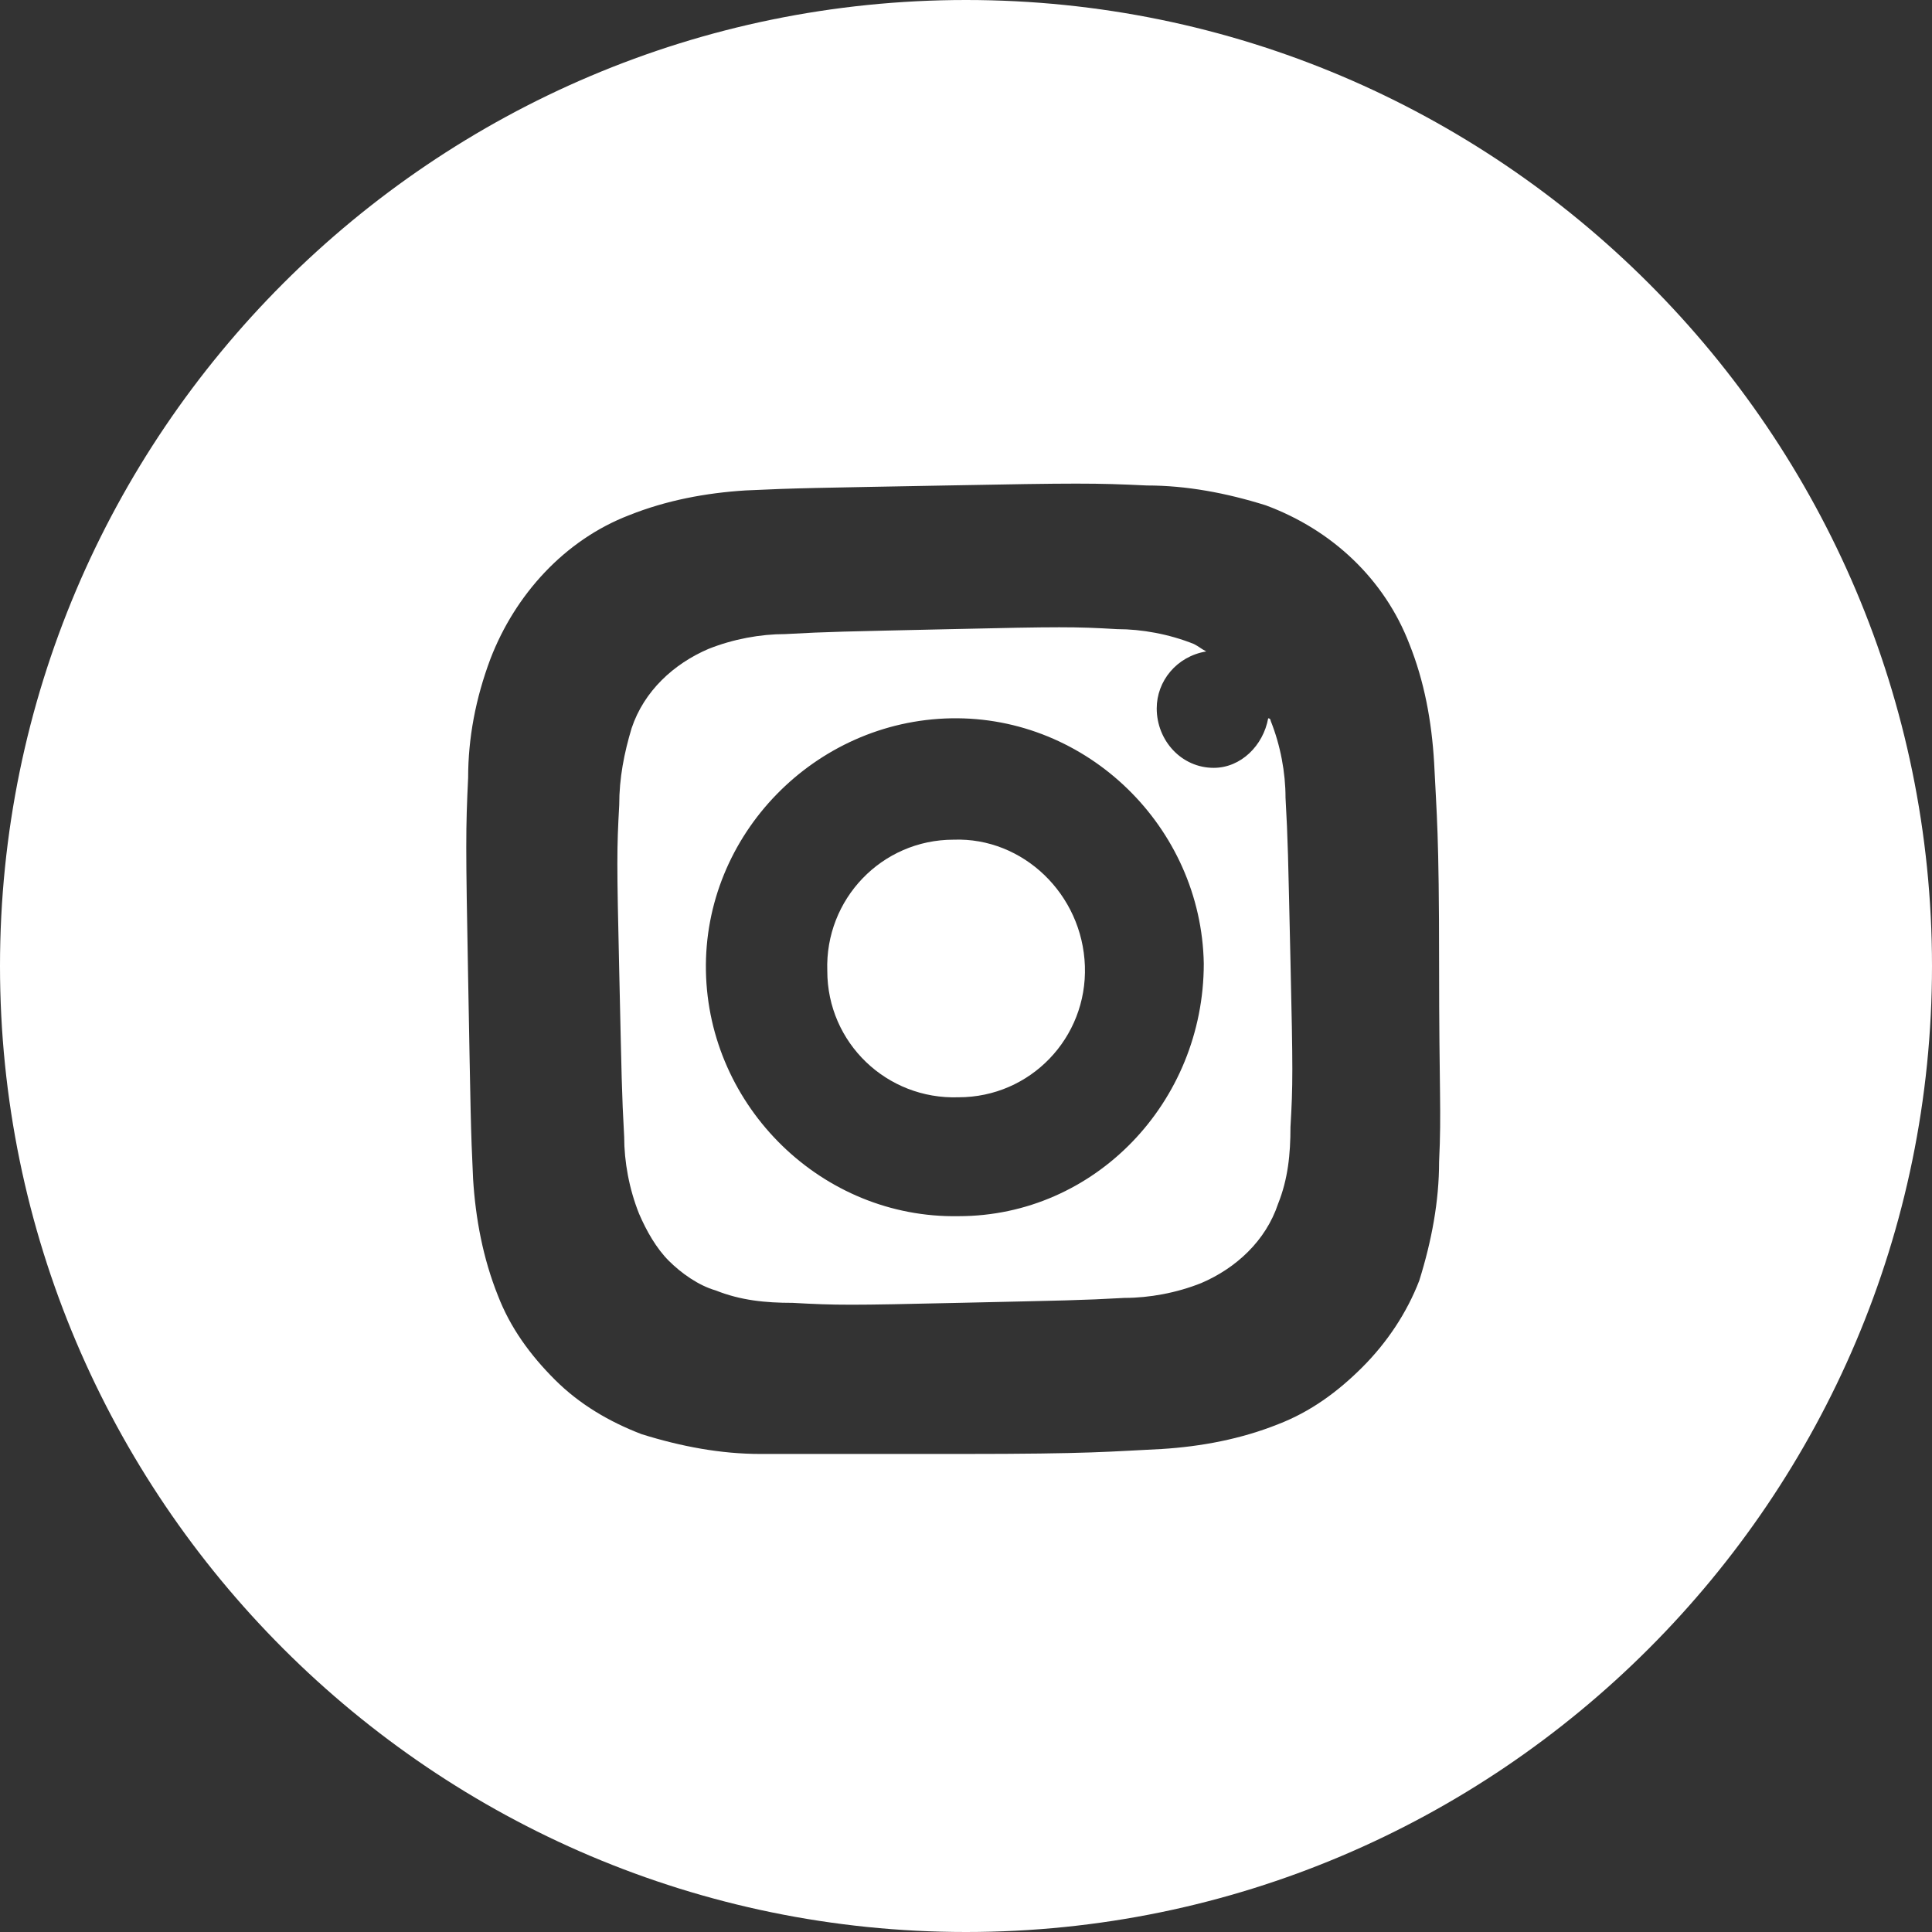
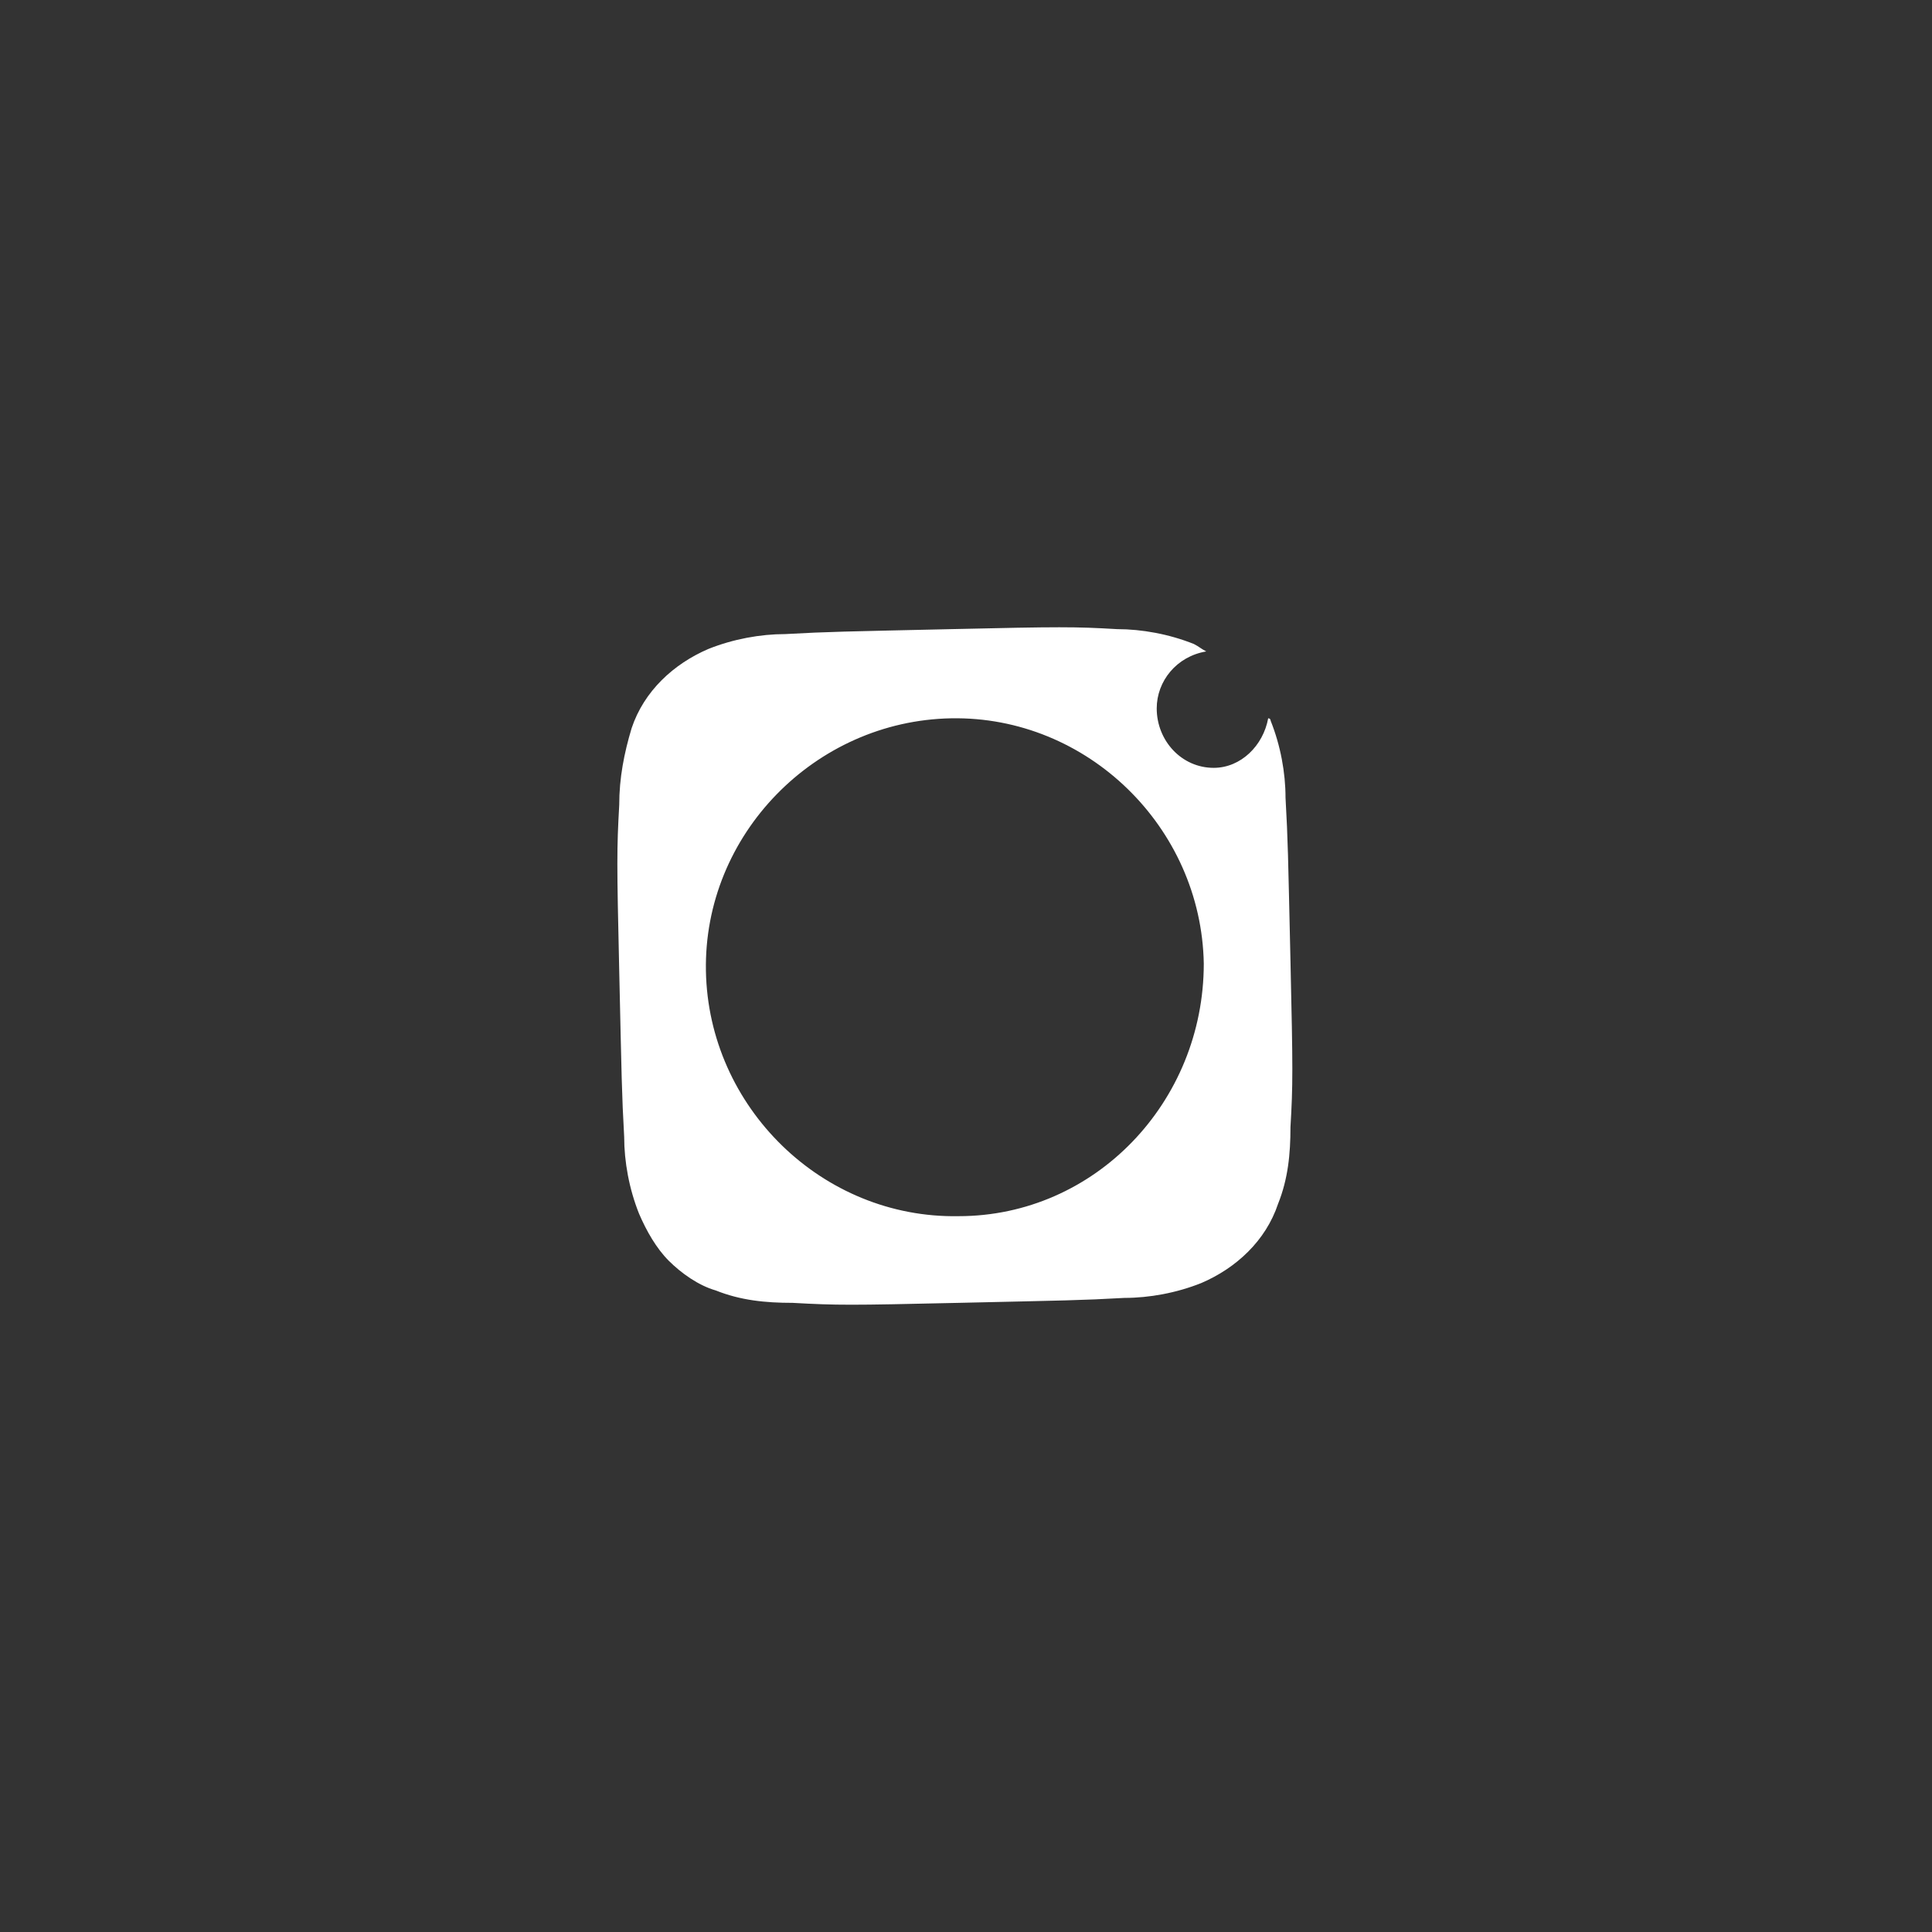
<svg xmlns="http://www.w3.org/2000/svg" id="Layer_1" viewBox="0 0 78 78">
  <rect x="0" y="0" width="78" height="78" fill="#333333" stroke="none" />
  <style>.st0{fill:#FFFFFF;}</style>
  <title>in</title>
  <g id="Layer_2">
    <g id="Layer_1-2">
-       <path class="st0" d="M38.5 33.9c-2.9 0-5.2 2.4-5.1 5.3 0 2.9 2.4 5.2 5.3 5.1 2.9 0 5.2-2.4 5.1-5.3-.1-2.9-2.5-5.2-5.3-5.1z" />
      <path class="st0" d="M51.9 32.2c0-1-.2-2.1-.6-3.1 0 0 0-.1-.1-.1-.2 1.1-1.1 2-2.2 2-1.3 0-2.3-1.1-2.3-2.4 0-1.1.8-2.1 2-2.3-.2-.1-.3-.2-.5-.3-1-.4-2.1-.6-3.1-.6-1.7-.1-2.3-.1-6.7 0s-4.9.1-6.7.2c-1 0-2.1.2-3.1.6-1.4.6-2.6 1.7-3.1 3.2-.3 1-.5 2-.5 3.1-.1 1.8-.1 2.3 0 6.7s.1 4.9.2 6.7c0 1 .2 2.1.6 3.1.3.7.7 1.4 1.2 1.9s1.2 1 1.9 1.2c1 .4 2 .5 3.1.5 1.8.1 2.3.1 6.7 0s4.9-.1 6.7-.2c1 0 2.1-.2 3.1-.6 1.4-.6 2.6-1.7 3.1-3.2.4-1 .5-2 .5-3.1.1-1.7.1-2.3 0-6.7s-.1-4.8-.2-6.6zM38.7 49.1c-5.5.1-10.1-4.4-10.2-9.9s4.4-10.1 9.9-10.2 10.1 4.4 10.2 9.9c0 5.6-4.4 10.2-9.9 10.2z" />
-       <path class="st0" d="M39 0C17.5 0 0 17.5 0 39s17.5 39 39 39 39-17.5 39-39S60.5 0 39 0zm19.1 46.9c0 1.6-.3 3.2-.8 4.8-.5 1.3-1.3 2.5-2.3 3.5-1 1-2.1 1.8-3.4 2.3-1.5.6-3.1.9-4.7 1-2.1.1-2.8.2-8.1.2h-8.1c-1.6 0-3.2-.3-4.8-.8-1.3-.5-2.5-1.2-3.5-2.2-1-1-1.8-2.1-2.3-3.4-.6-1.5-.9-3.1-1-4.7-.1-2.1-.1-2.7-.2-8.1s-.1-6 0-8.1c0-1.6.3-3.2.9-4.8 1-2.6 3-4.8 5.6-5.8 1.5-.6 3.1-.9 4.7-1 2.1-.1 2.8-.1 8.1-.2s6-.1 8.1 0c1.6 0 3.2.3 4.8.8 2.7 1 4.8 3 5.8 5.6.6 1.5.9 3.1 1 4.8.1 2.1.2 2.8.2 8.1s.1 5.9 0 8z" />
    </g>
  </g>
</svg>